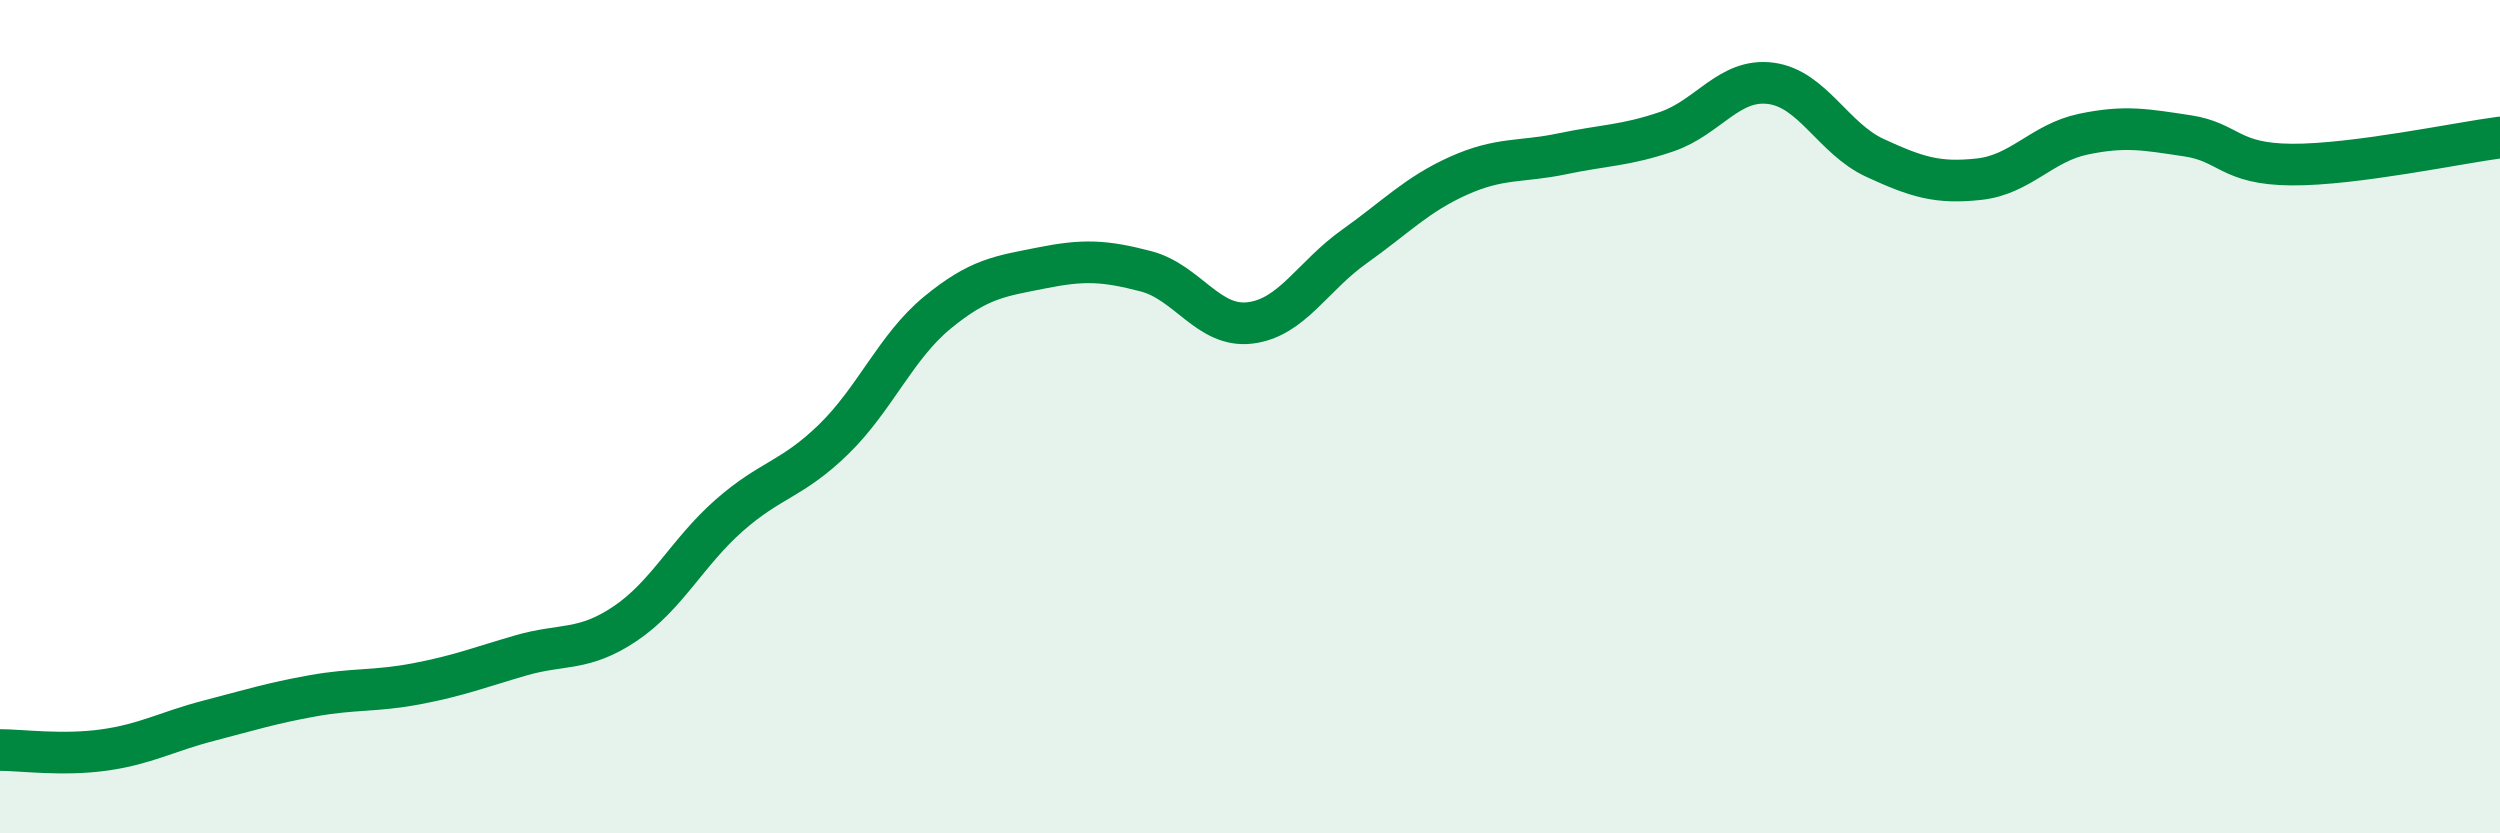
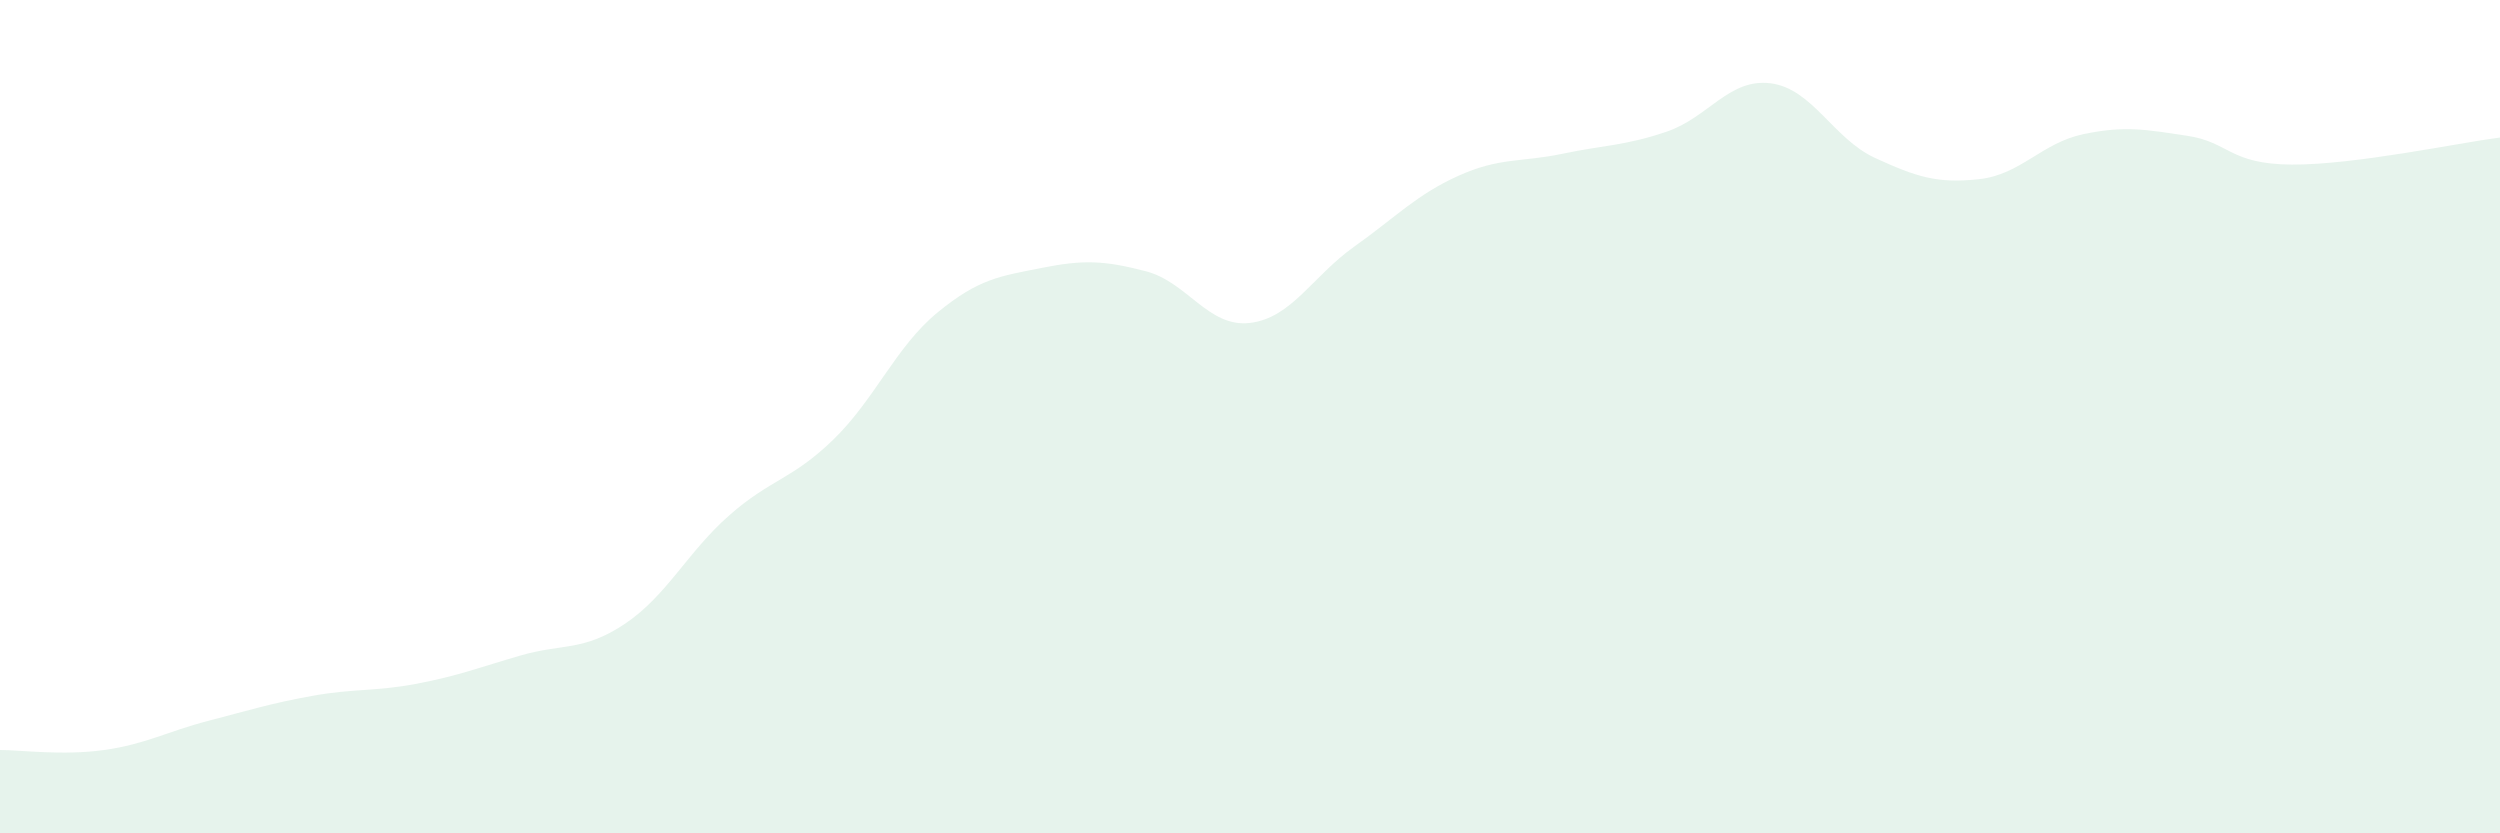
<svg xmlns="http://www.w3.org/2000/svg" width="60" height="20" viewBox="0 0 60 20">
  <path d="M 0,18 C 0.5,18 1.5,18.14 2.5,18 C 3.5,17.86 4,17.56 5,17.3 C 6,17.04 6.5,16.88 7.5,16.7 C 8.5,16.52 9,16.6 10,16.41 C 11,16.22 11.5,16.02 12.5,15.73 C 13.5,15.44 14,15.64 15,14.97 C 16,14.3 16.5,13.25 17.5,12.37 C 18.5,11.49 19,11.52 20,10.55 C 21,9.58 21.5,8.32 22.5,7.5 C 23.5,6.68 24,6.63 25,6.43 C 26,6.23 26.5,6.25 27.5,6.51 C 28.5,6.77 29,7.87 30,7.75 C 31,7.63 31.5,6.63 32.5,5.92 C 33.5,5.21 34,4.67 35,4.22 C 36,3.77 36.5,3.9 37.5,3.69 C 38.5,3.48 39,3.5 40,3.16 C 41,2.82 41.5,1.87 42.5,2 C 43.5,2.13 44,3.33 45,3.79 C 46,4.25 46.5,4.41 47.5,4.3 C 48.5,4.19 49,3.43 50,3.22 C 51,3.01 51.5,3.11 52.5,3.26 C 53.5,3.41 53.5,3.94 55,3.95 C 56.5,3.96 59,3.43 60,3.3L60 20L0 20Z" fill="#008740" opacity="0.1" stroke-linecap="round" stroke-linejoin="round" />
-   <path d="M 0,18 C 0.5,18 1.5,18.14 2.5,18 C 3.5,17.86 4,17.56 5,17.3 C 6,17.04 6.5,16.88 7.5,16.7 C 8.5,16.52 9,16.6 10,16.41 C 11,16.22 11.5,16.02 12.5,15.73 C 13.5,15.44 14,15.64 15,14.97 C 16,14.3 16.5,13.25 17.5,12.37 C 18.5,11.49 19,11.52 20,10.55 C 21,9.58 21.5,8.32 22.5,7.5 C 23.5,6.68 24,6.63 25,6.43 C 26,6.23 26.5,6.25 27.5,6.51 C 28.5,6.77 29,7.87 30,7.75 C 31,7.63 31.5,6.63 32.5,5.92 C 33.5,5.21 34,4.67 35,4.22 C 36,3.77 36.5,3.9 37.5,3.69 C 38.5,3.48 39,3.5 40,3.16 C 41,2.82 41.5,1.87 42.5,2 C 43.5,2.13 44,3.33 45,3.79 C 46,4.25 46.5,4.41 47.5,4.3 C 48.5,4.19 49,3.43 50,3.22 C 51,3.01 51.5,3.11 52.5,3.26 C 53.5,3.41 53.5,3.94 55,3.95 C 56.5,3.96 59,3.43 60,3.3" stroke="#008740" stroke-width="1" fill="none" stroke-linecap="round" stroke-linejoin="round" />
</svg>